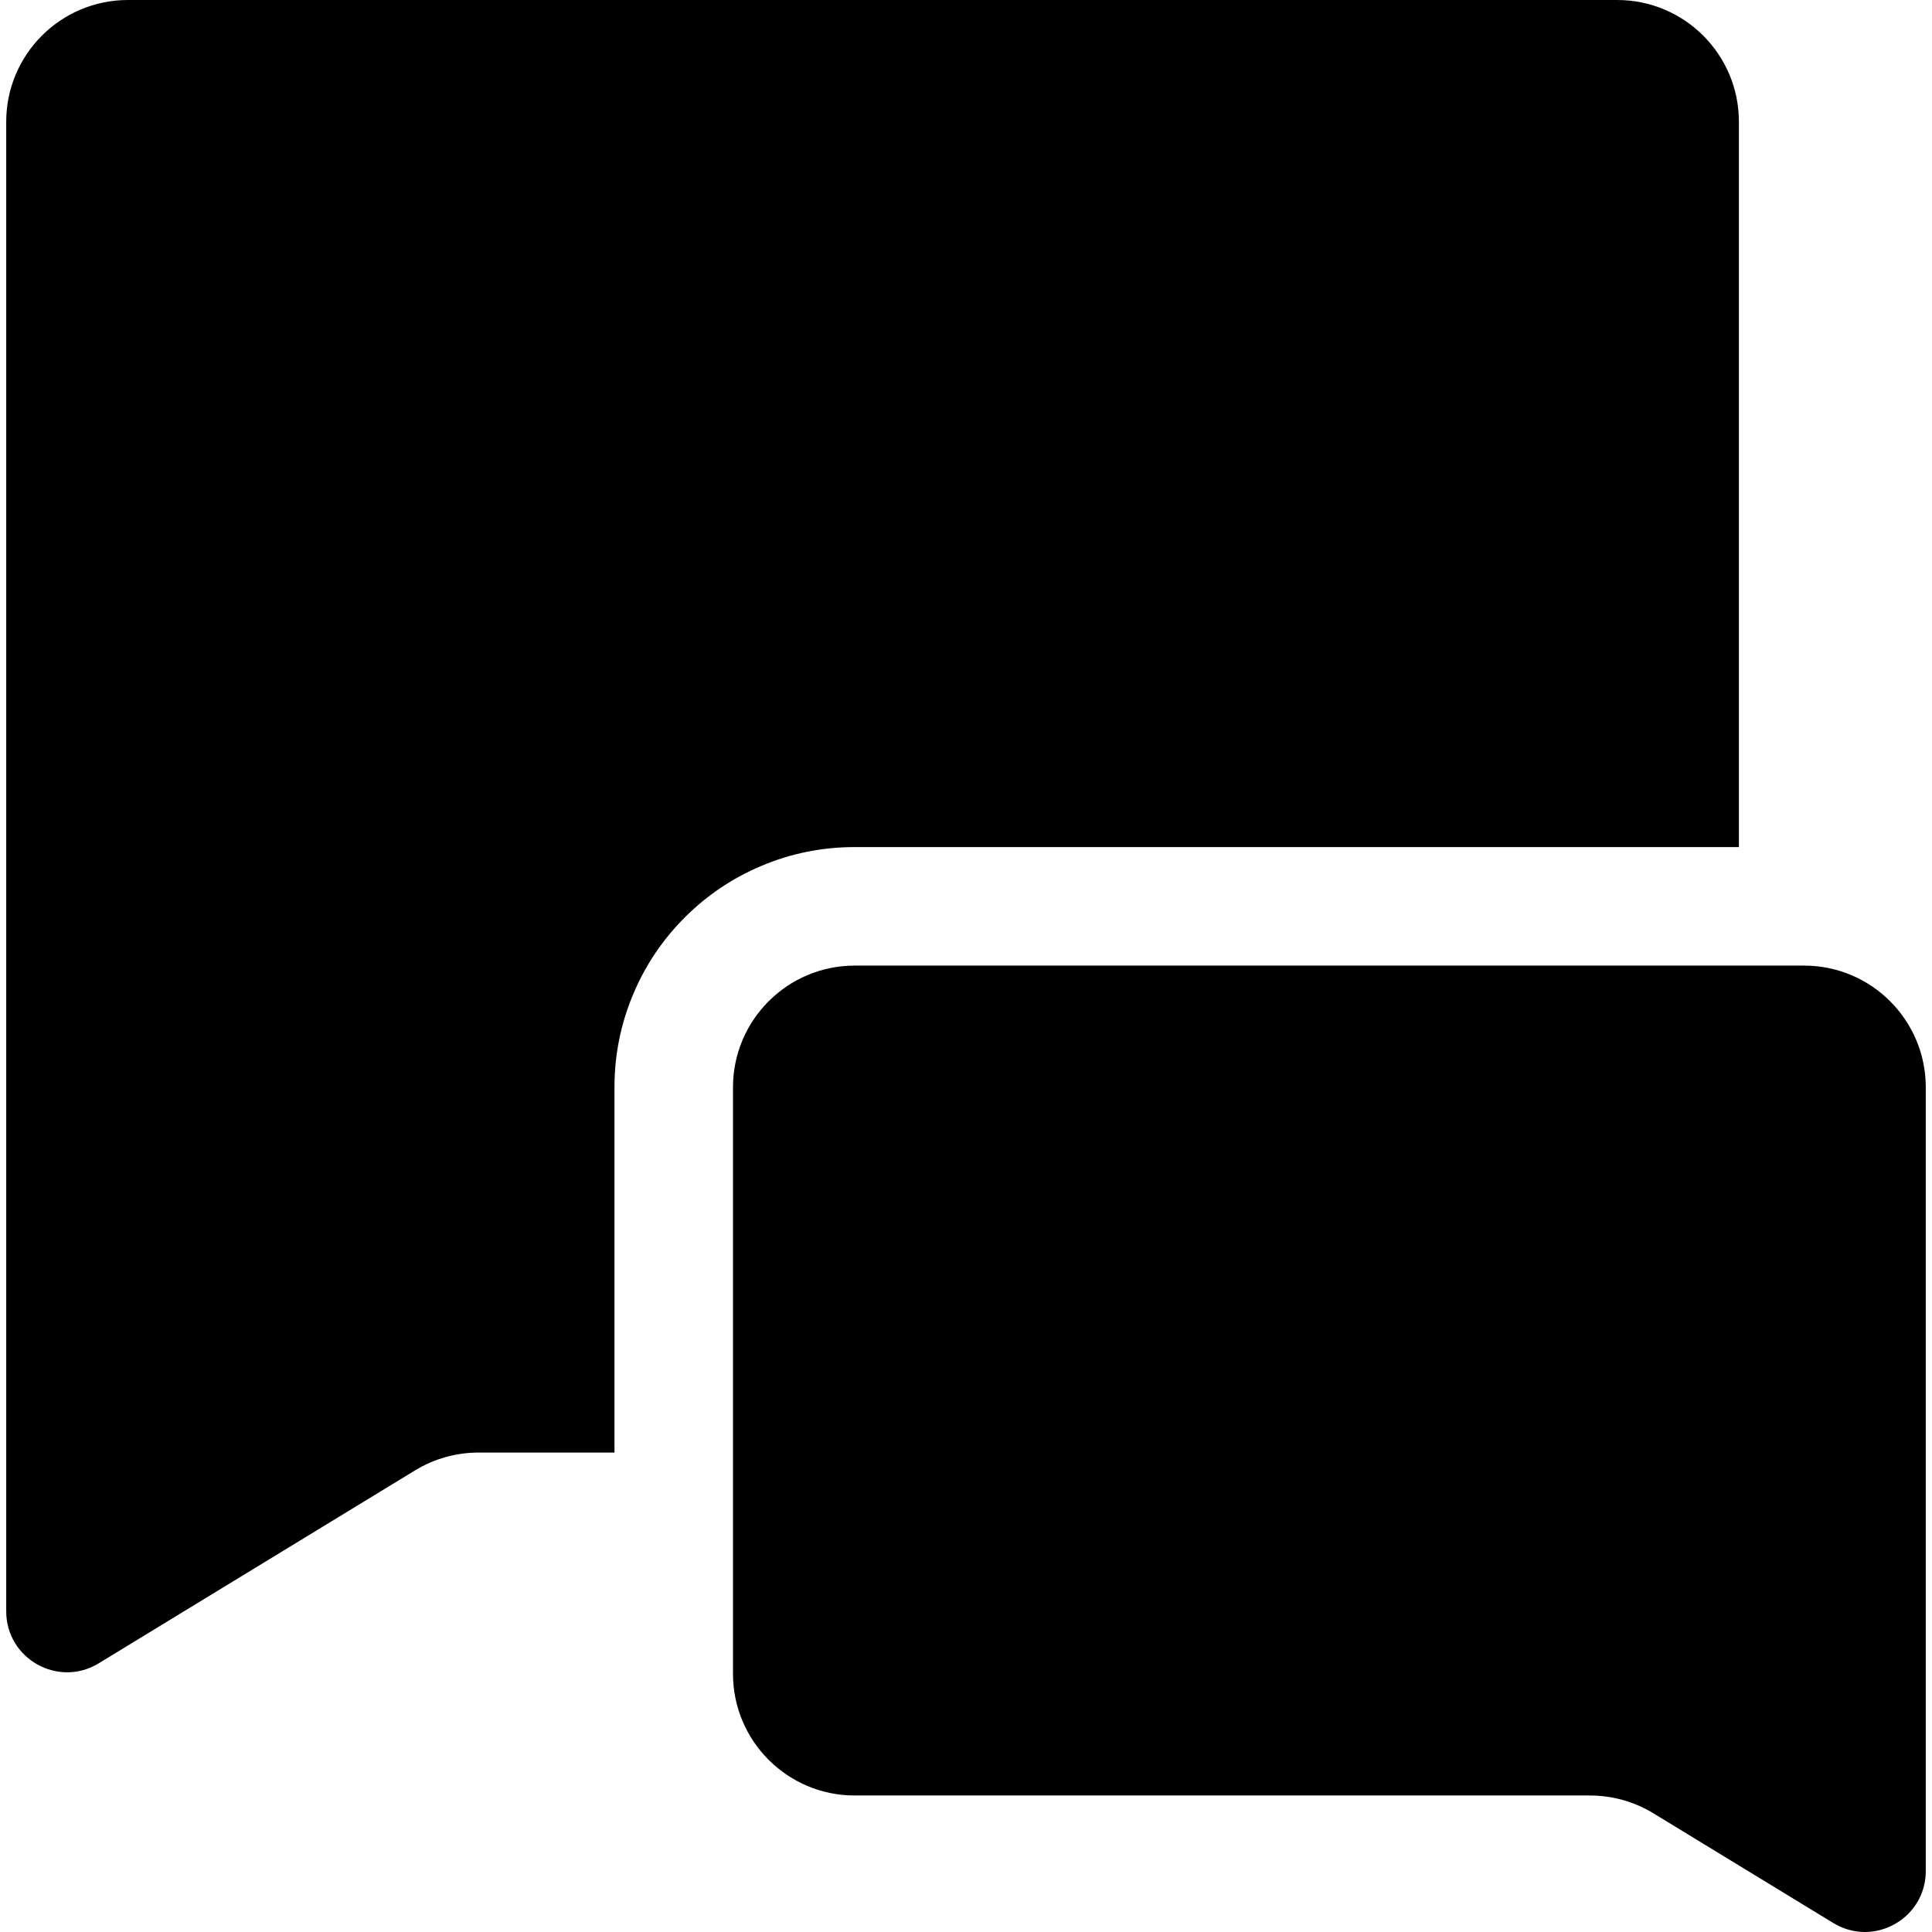
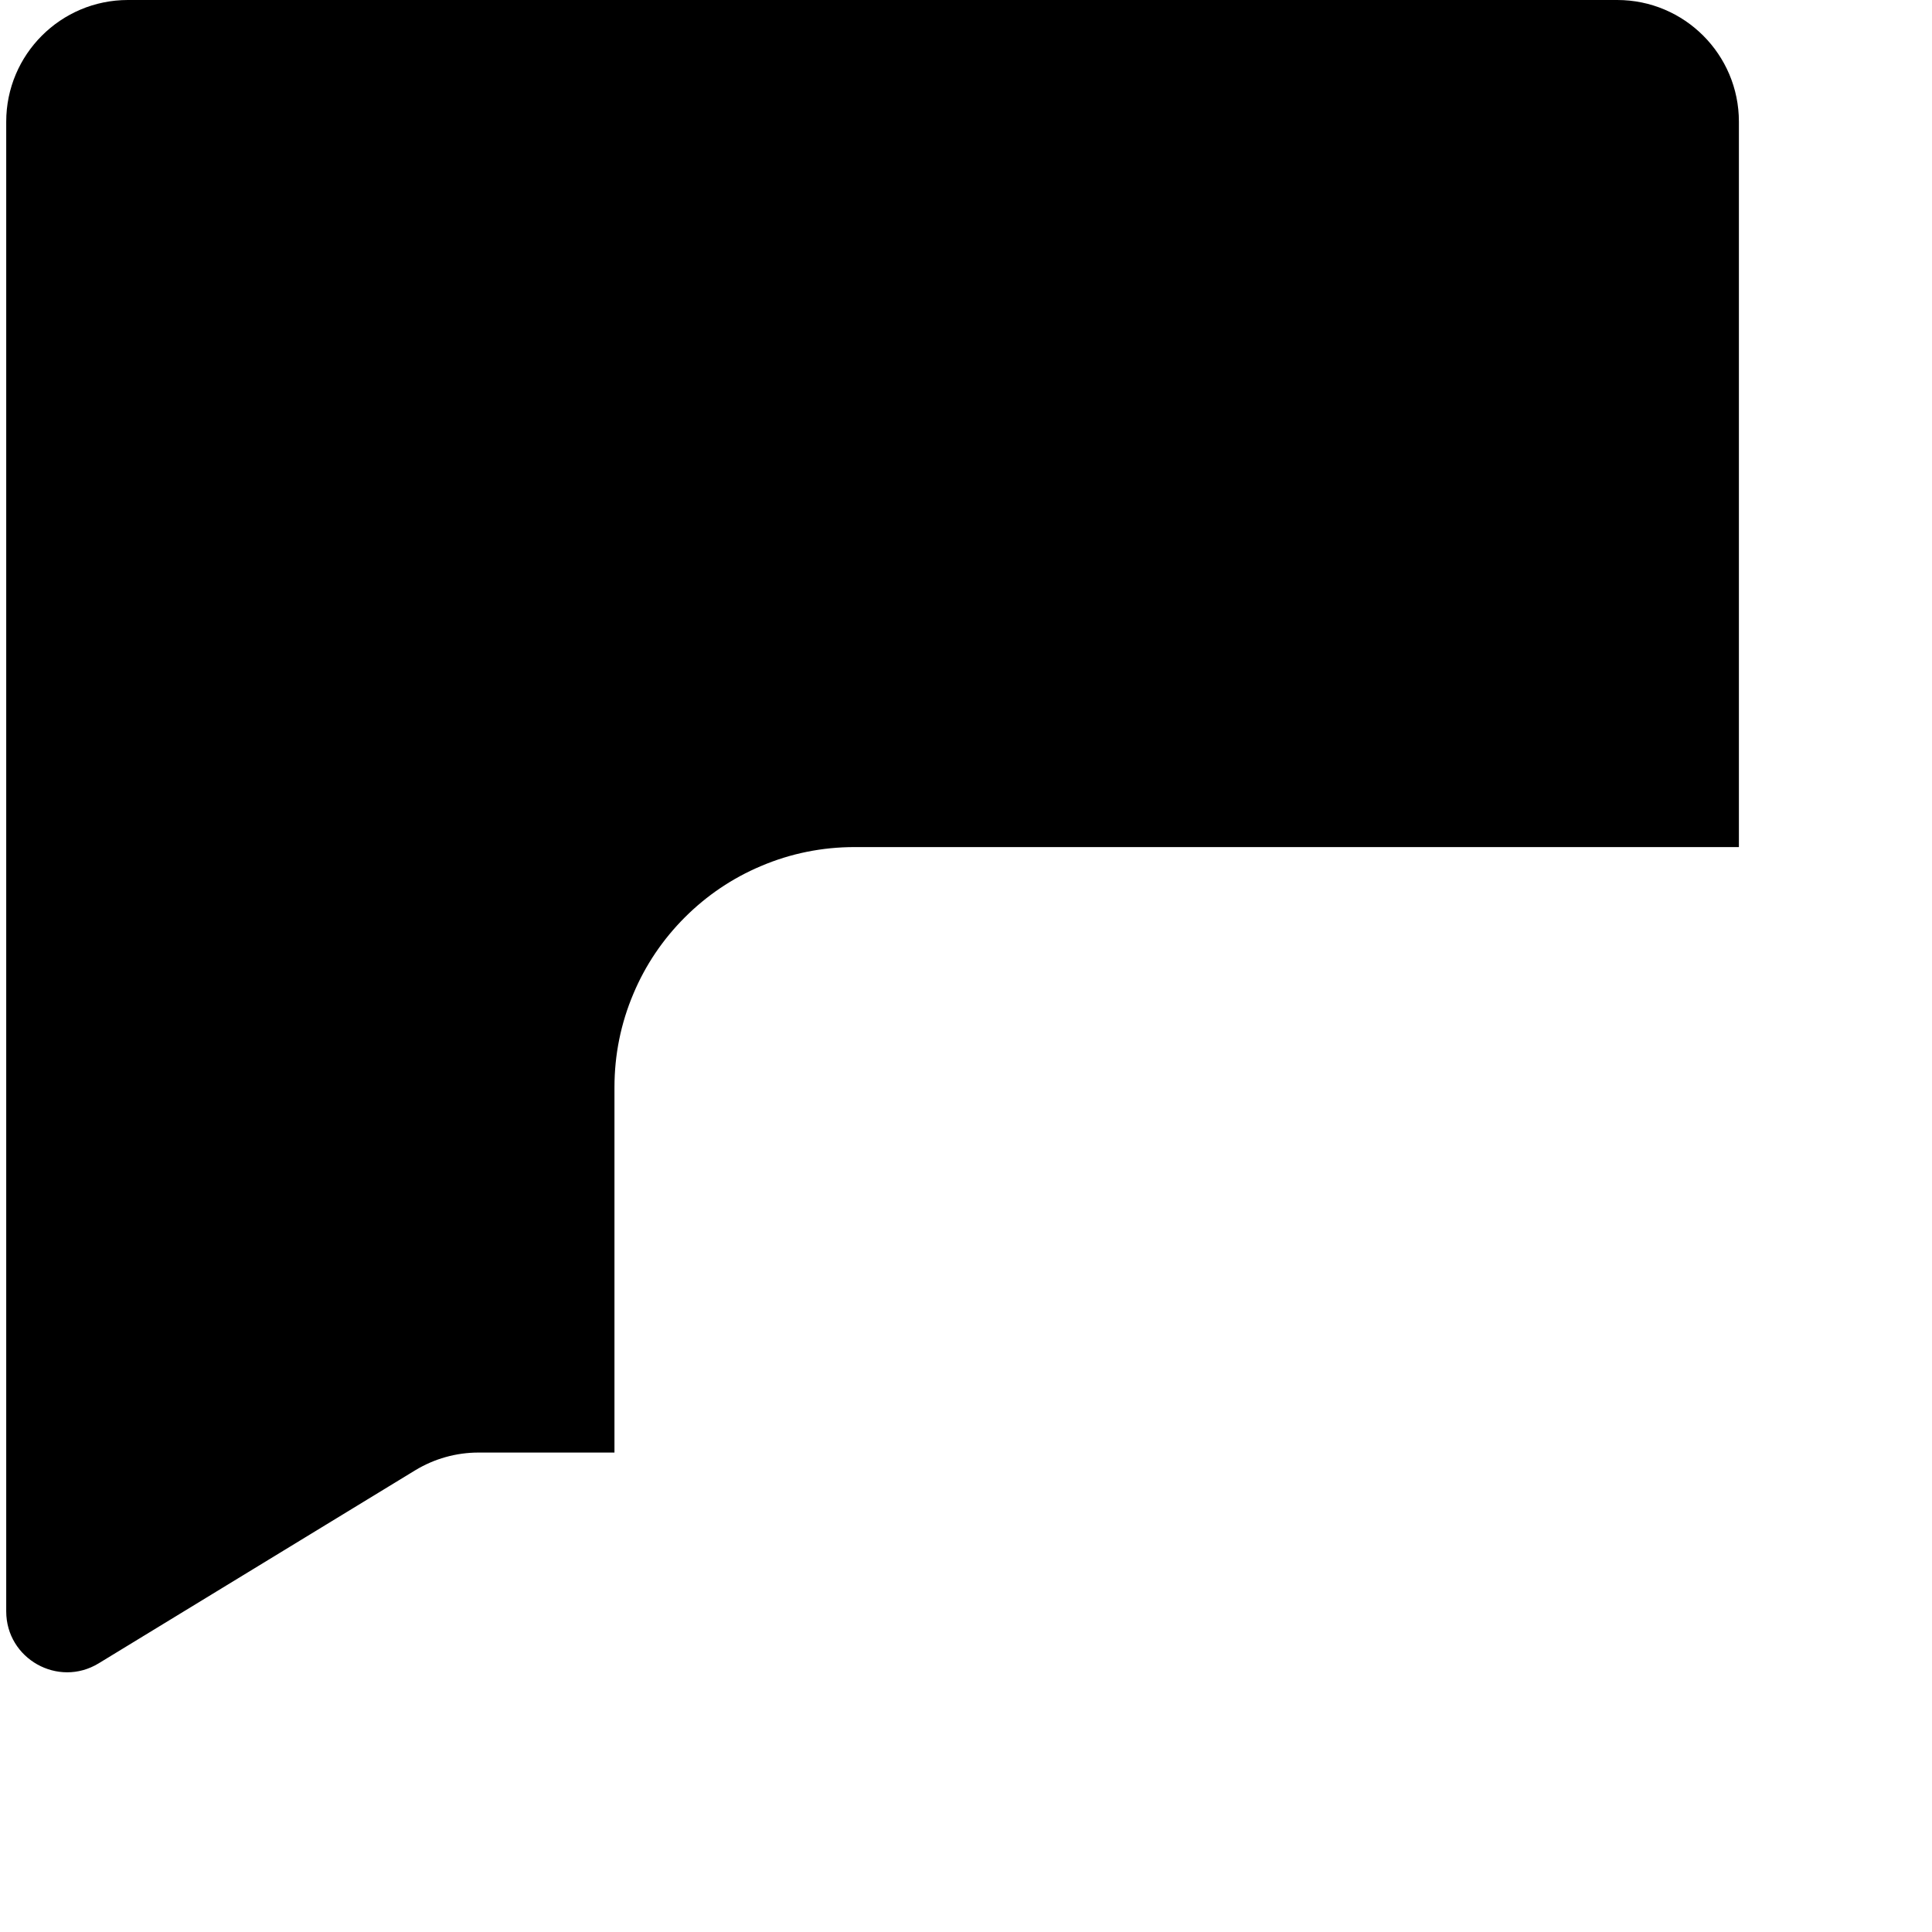
<svg xmlns="http://www.w3.org/2000/svg" fill="#000000" version="1.1" id="Capa_1" width="800px" height="800px" viewBox="0 0 978 978" xml:space="preserve">
  <g>
    <path d="M49.95,842l160.2-97.7c9.7-5.899,20.8-9,32.1-9h68.8V550.4c0-16.4,3.2-32.3,9.601-47.4c6.1-14.5,14.899-27.5,26-38.6   c11.1-11.101,24.1-19.9,38.6-26c15-6.4,31-9.601,47.4-9.601h447.6V61.6c0-34-27.6-61.6-61.6-61.6H64.75c-34,0-61.6,27.6-61.6,61.6   v754.1C3.15,839.7,29.45,854.5,49.95,842z" />
-     <path d="M432.65,488.8c-34,0-61.601,27.601-61.601,61.601V735.3v112c0,34,27.601,61.601,61.601,61.601h372.2   c11.3,0,22.399,3.1,32.1,9l91,55.5c5.1,3.1,10.6,4.6,16,4.6c16.1,0,30.9-12.8,30.9-30.899V550.4c0-34-27.601-61.601-61.601-61.601   h-33H432.65z" />
  </g>
</svg>